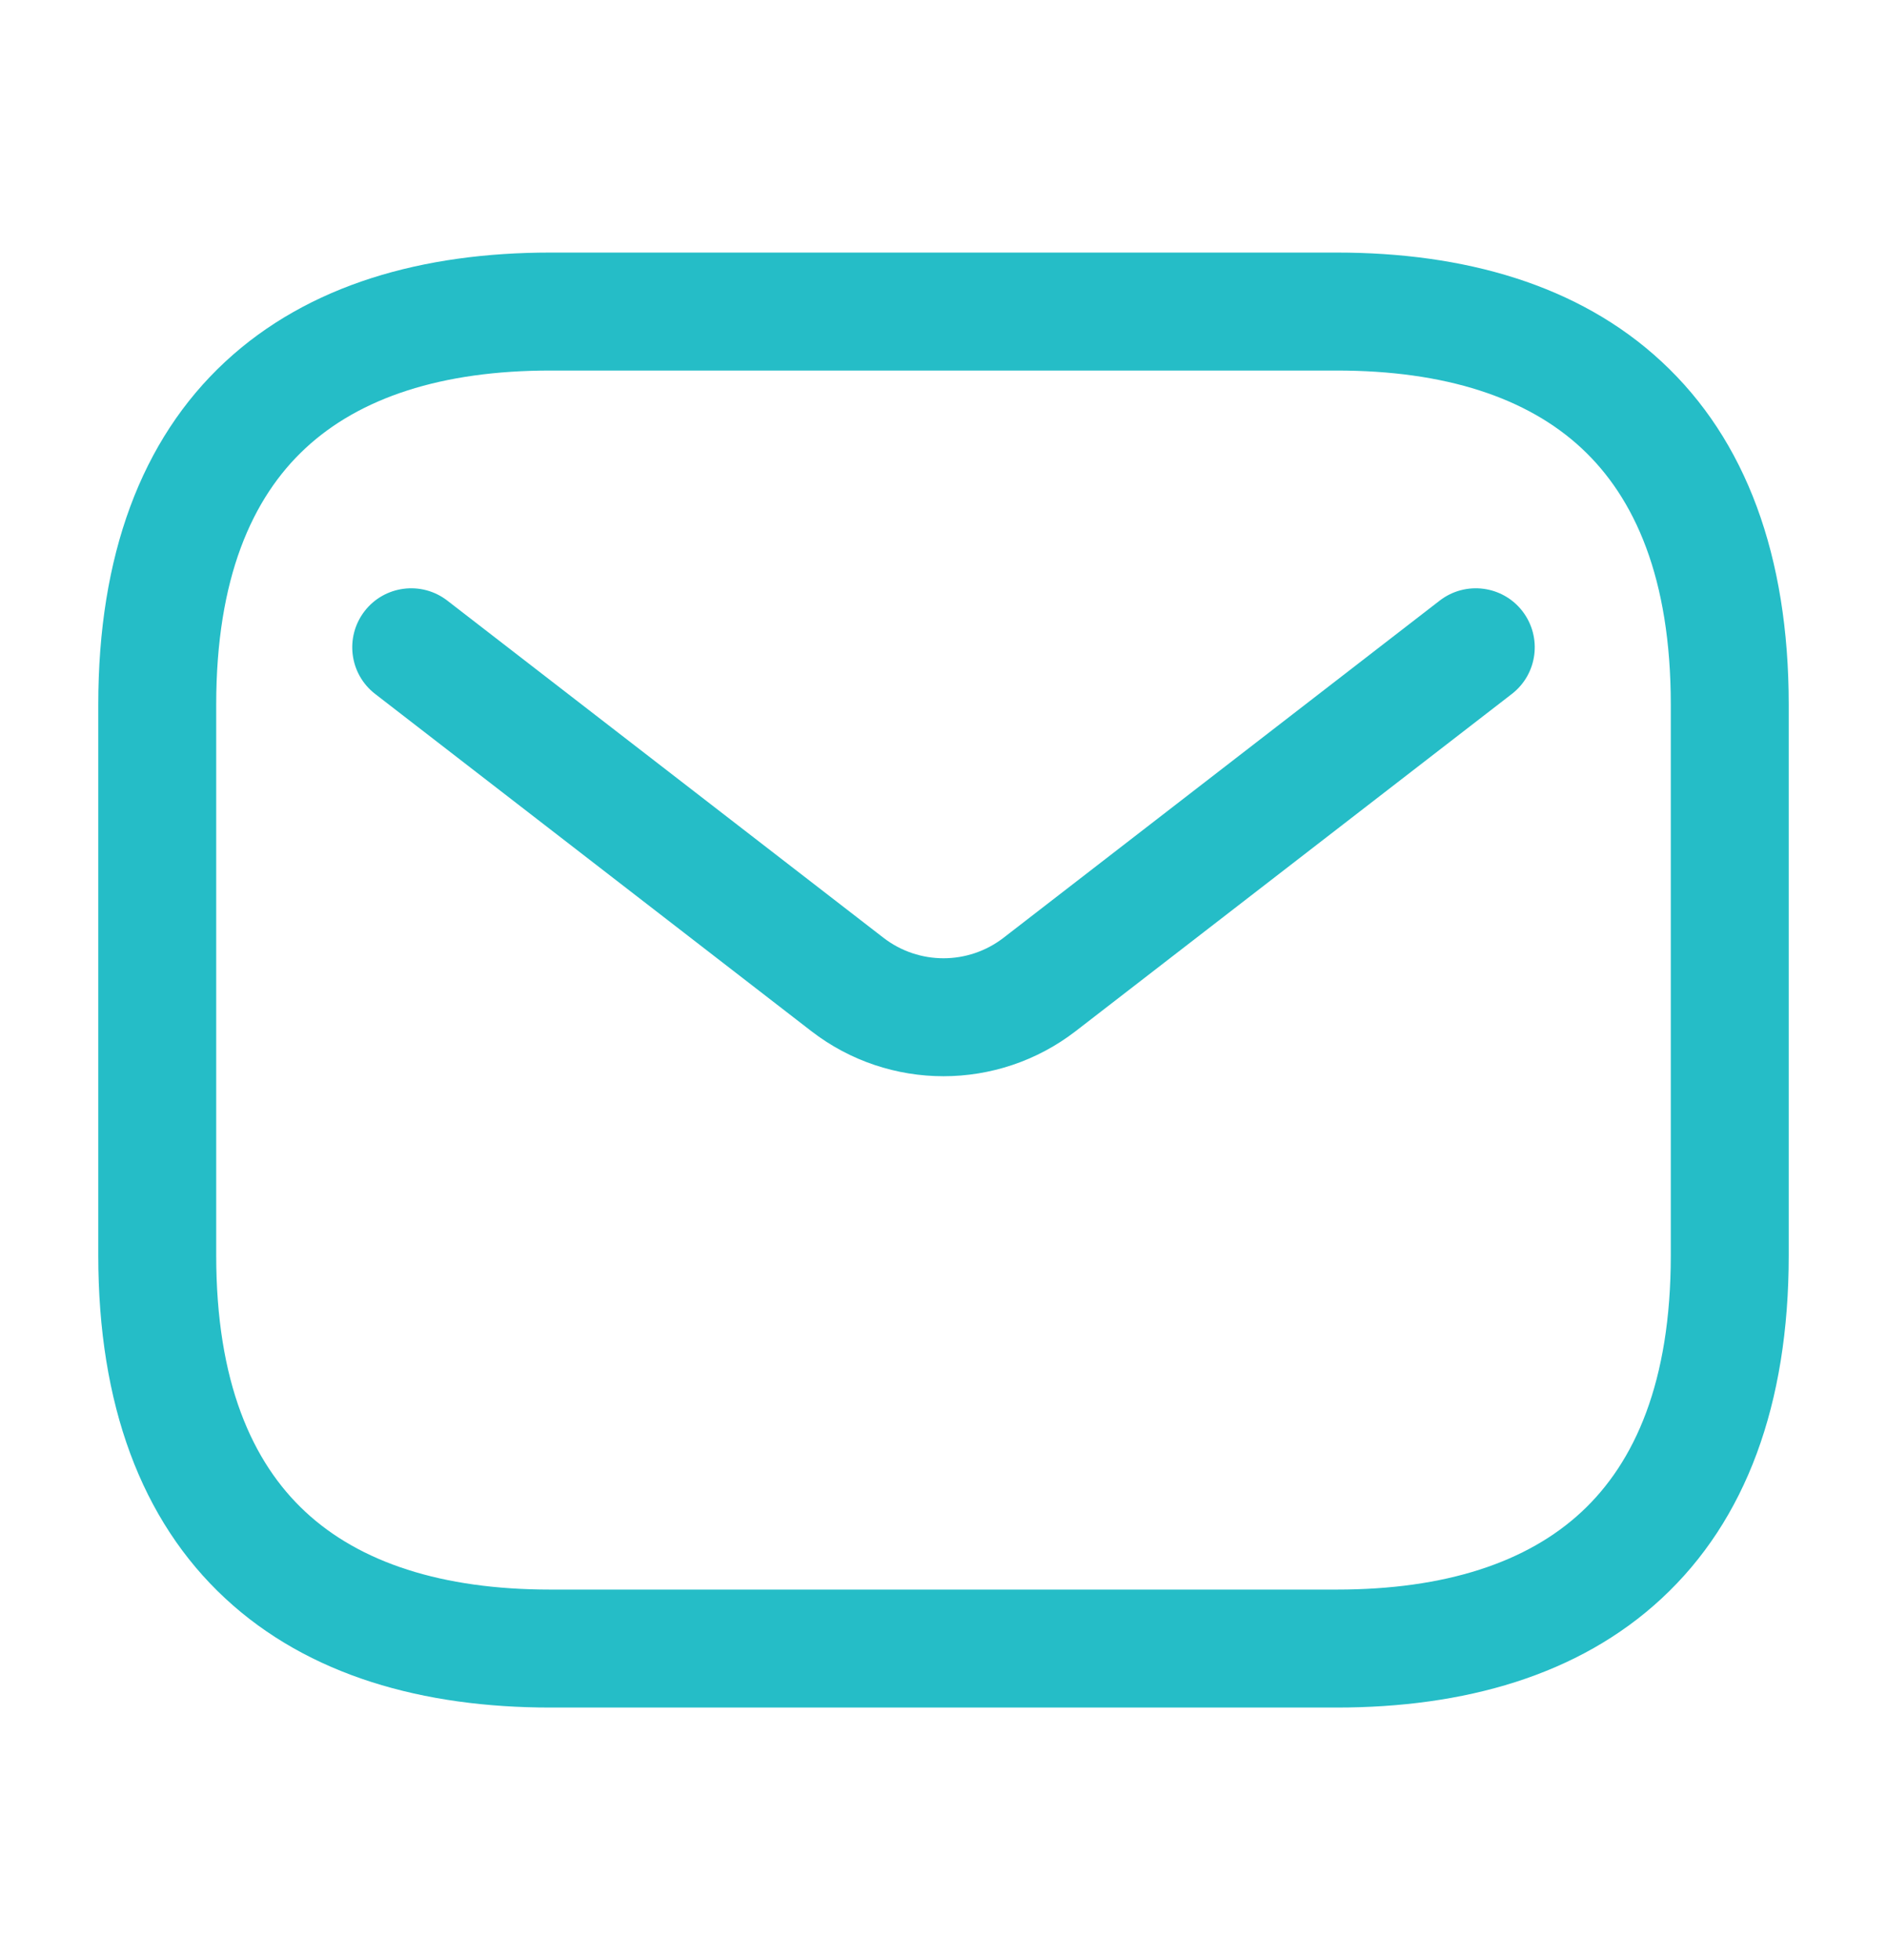
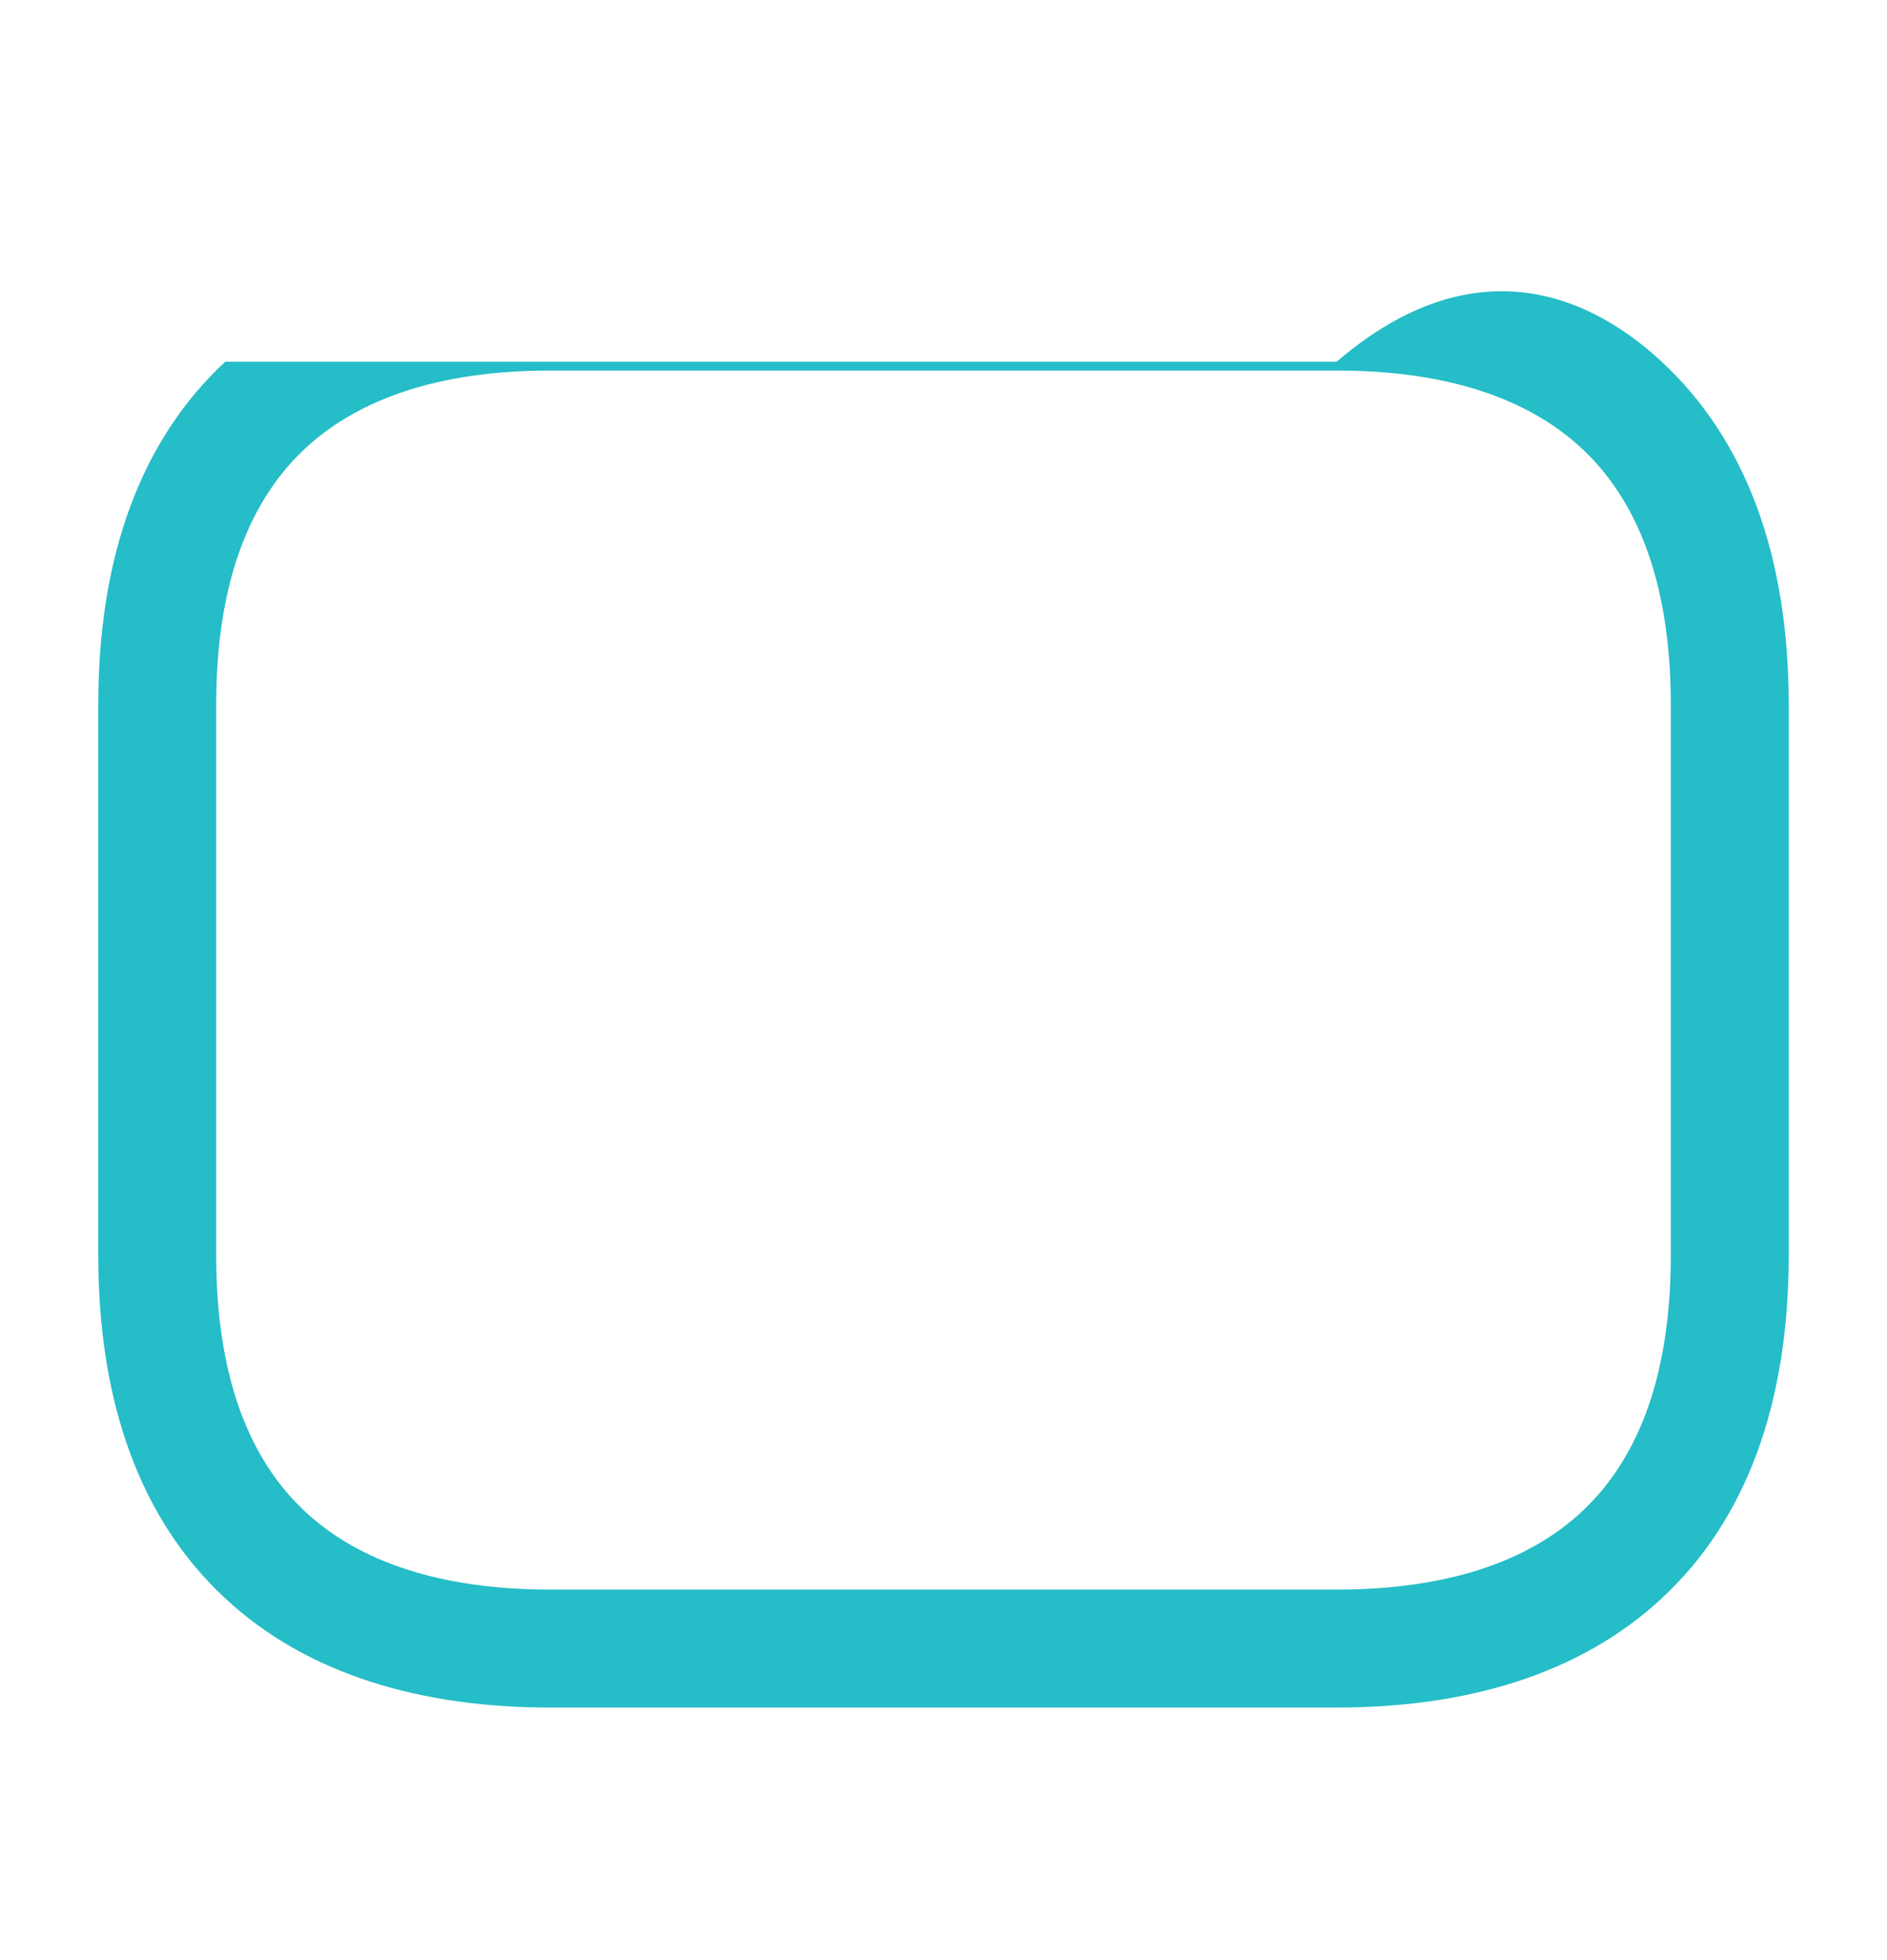
<svg xmlns="http://www.w3.org/2000/svg" width="26" height="27" viewBox="0 0 26 27" fill="none">
-   <path fill-rule="evenodd" clip-rule="evenodd" d="M4.209 6.174C3.472 6.858 2.979 7.967 2.979 9.708V17.292C2.979 19.033 3.472 20.142 4.209 20.826C4.957 21.521 6.083 21.896 7.583 21.896H18.417C19.917 21.896 21.043 21.521 21.791 20.826C22.527 20.142 23.021 19.033 23.021 17.292V9.708C23.021 7.967 22.527 6.858 21.791 6.174C21.043 5.479 19.917 5.104 18.417 5.104H7.583C6.083 5.104 4.957 5.479 4.209 6.174ZM3.103 4.983C4.252 3.916 5.834 3.479 7.583 3.479H18.417C20.166 3.479 21.748 3.916 22.896 4.983C24.056 6.059 24.646 7.658 24.646 9.708V17.292C24.646 19.342 24.056 20.941 22.896 22.017C21.748 23.084 20.166 23.521 18.417 23.521H7.583C5.834 23.521 4.252 23.084 3.103 22.017C1.944 20.941 1.354 19.342 1.354 17.292V9.708C1.354 7.658 1.944 6.059 3.103 4.983Z" fill="#25BDC7" />
-   <path fill-rule="evenodd" clip-rule="evenodd" d="M20.977 8.419C21.251 8.775 21.186 9.285 20.831 9.559L14.822 14.203C13.748 15.032 12.251 15.032 11.178 14.203L5.169 9.559C4.814 9.285 4.749 8.775 5.023 8.419C5.297 8.064 5.808 7.999 6.163 8.273L12.172 12.917C12.66 13.294 13.34 13.294 13.828 12.917L19.837 8.273C20.192 7.999 20.703 8.064 20.977 8.419Z" fill="#25BDC7" />
+   <path fill-rule="evenodd" clip-rule="evenodd" d="M4.209 6.174C3.472 6.858 2.979 7.967 2.979 9.708V17.292C2.979 19.033 3.472 20.142 4.209 20.826C4.957 21.521 6.083 21.896 7.583 21.896H18.417C19.917 21.896 21.043 21.521 21.791 20.826C22.527 20.142 23.021 19.033 23.021 17.292V9.708C23.021 7.967 22.527 6.858 21.791 6.174C21.043 5.479 19.917 5.104 18.417 5.104H7.583C6.083 5.104 4.957 5.479 4.209 6.174ZM3.103 4.983H18.417C20.166 3.479 21.748 3.916 22.896 4.983C24.056 6.059 24.646 7.658 24.646 9.708V17.292C24.646 19.342 24.056 20.941 22.896 22.017C21.748 23.084 20.166 23.521 18.417 23.521H7.583C5.834 23.521 4.252 23.084 3.103 22.017C1.944 20.941 1.354 19.342 1.354 17.292V9.708C1.354 7.658 1.944 6.059 3.103 4.983Z" fill="#25BDC7" />
</svg>